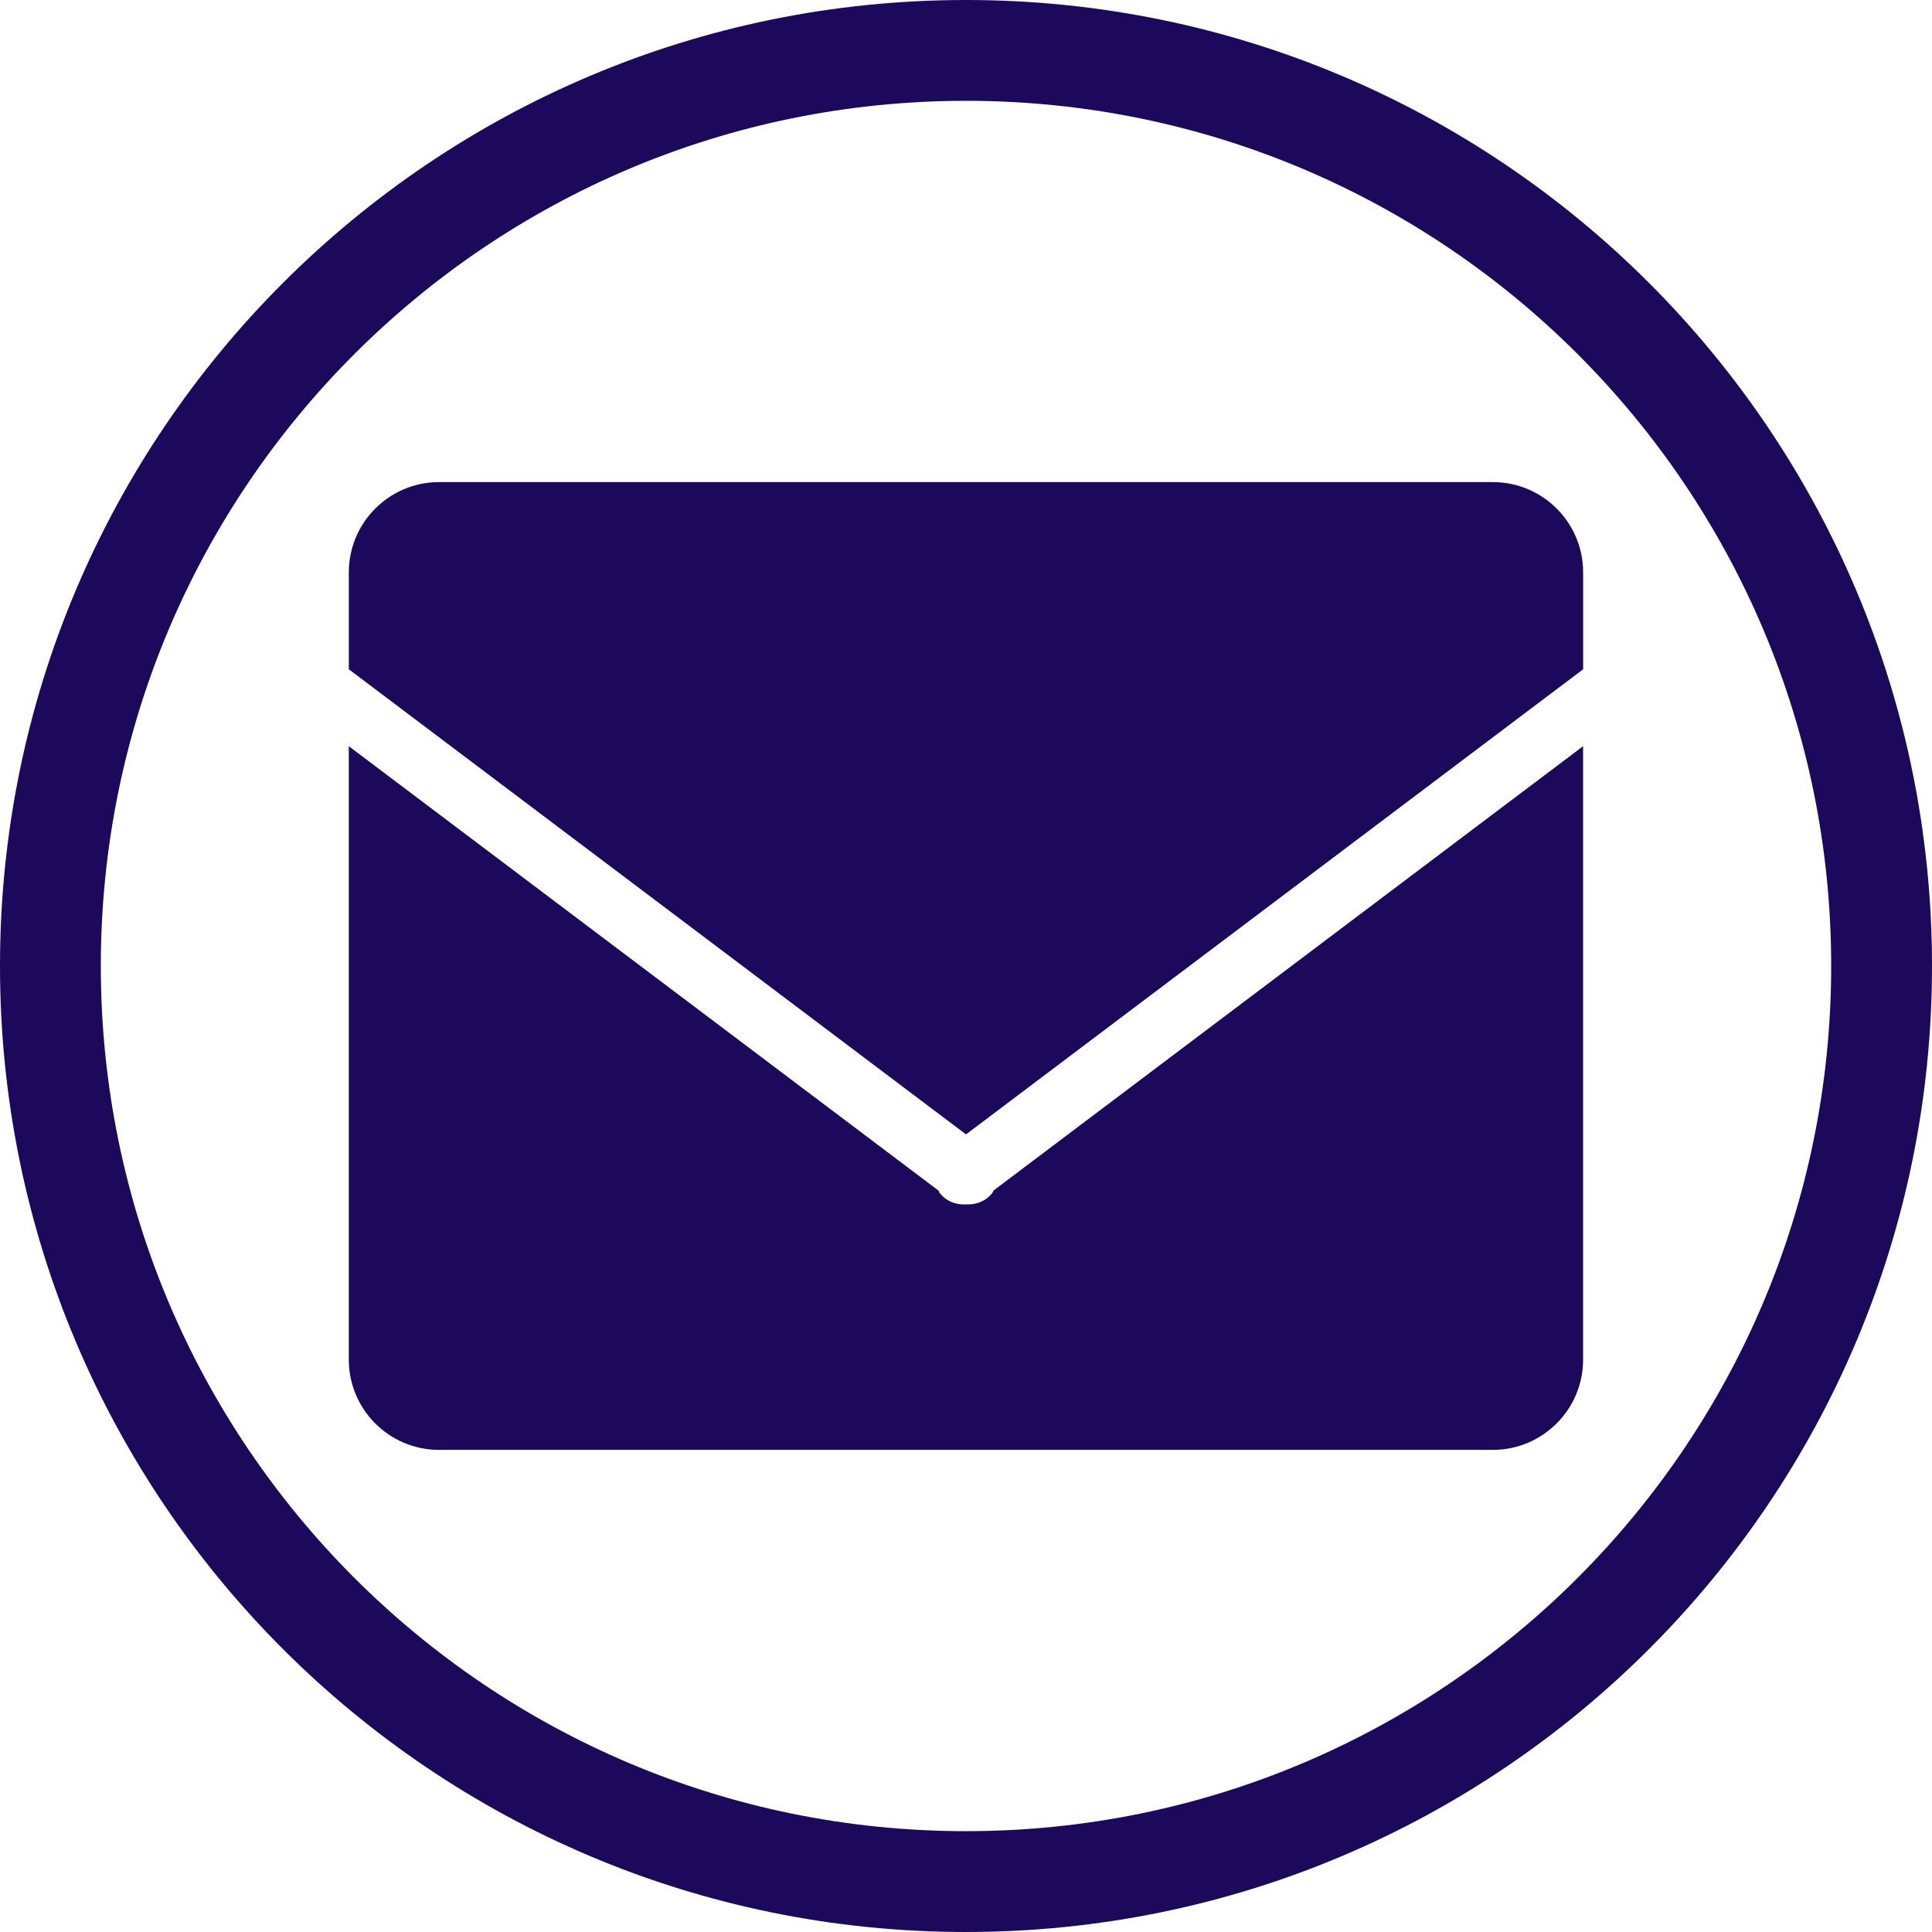
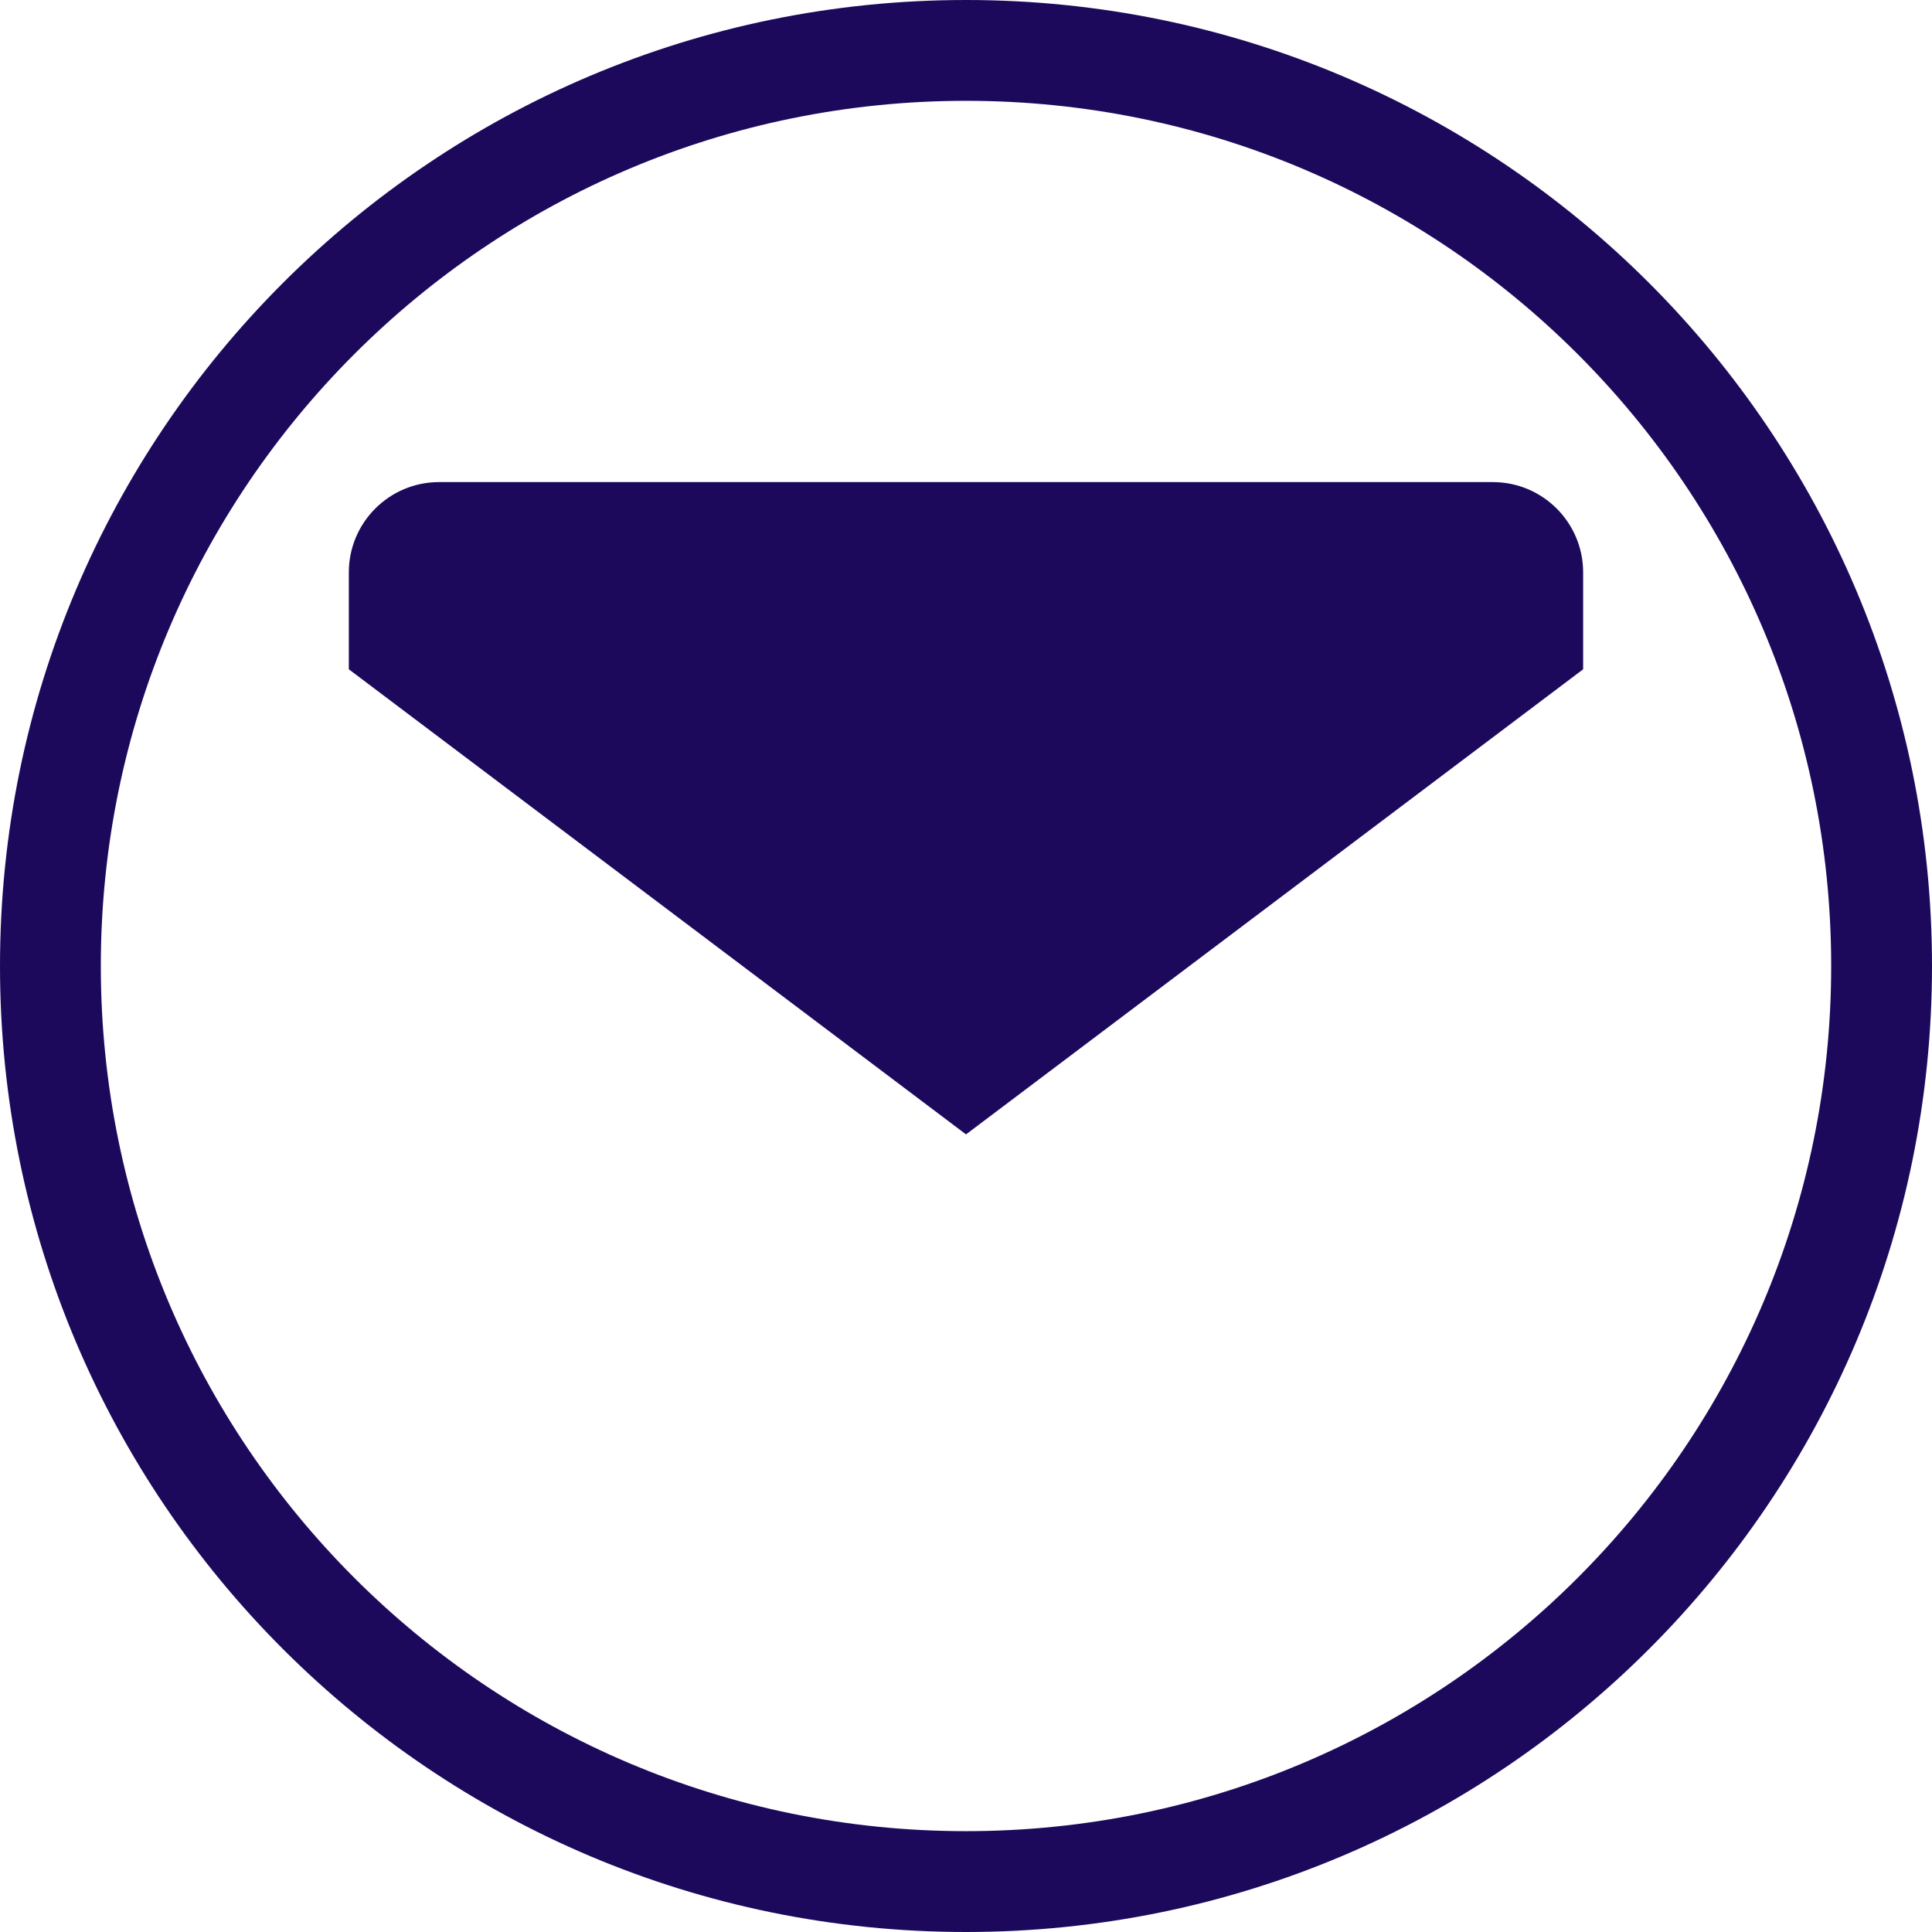
<svg xmlns="http://www.w3.org/2000/svg" version="1.1" x="0px" y="0px" width="110.207px" height="110.207px" viewBox="0 0 110.207 110.207" style="enable-background:new 0 0 110.207 110.207;" xml:space="preserve">
  <style type="text/css">
	.st0{fill:#1C095C;}
</style>
  <defs>
</defs>
  <g>
    <g>
      <path class="st0" d="M55.104,64.709l35.203-26.531v-5.527c0-2.844-2.308-5.151-5.151-5.151H25.049    c-2.847,0-5.151,2.308-5.151,5.151v5.527L55.104,64.709z" />
-       <path class="st0" d="M56.674,67.911c-0.027,0.039-0.032,0.089-0.063,0.127c-0.367,0.488-0.938,0.696-1.505,0.664    c-0.568,0.037-1.142-0.174-1.512-0.664c-0.031-0.038-0.036-0.084-0.063-0.127L19.897,42.565v34.99    c0,2.844,2.305,5.151,5.151,5.151h60.106c2.844,0,5.151-2.308,5.151-5.151v-34.99L56.674,67.911z" />
    </g>
    <path class="st0" d="M55.101,0C24.673,0,0,24.67,0,55.104c0,30.43,24.673,55.103,55.101,55.103   c30.434,0,55.106-24.674,55.106-55.103C110.207,24.67,85.534,0,55.101,0z M55.104,104.455c-27.259,0-49.353-22.098-49.353-49.354   c0-27.253,22.094-49.35,49.353-49.35c27.256,0,49.352,22.097,49.352,49.35C104.455,82.358,82.359,104.455,55.104,104.455z" />
  </g>
</svg>